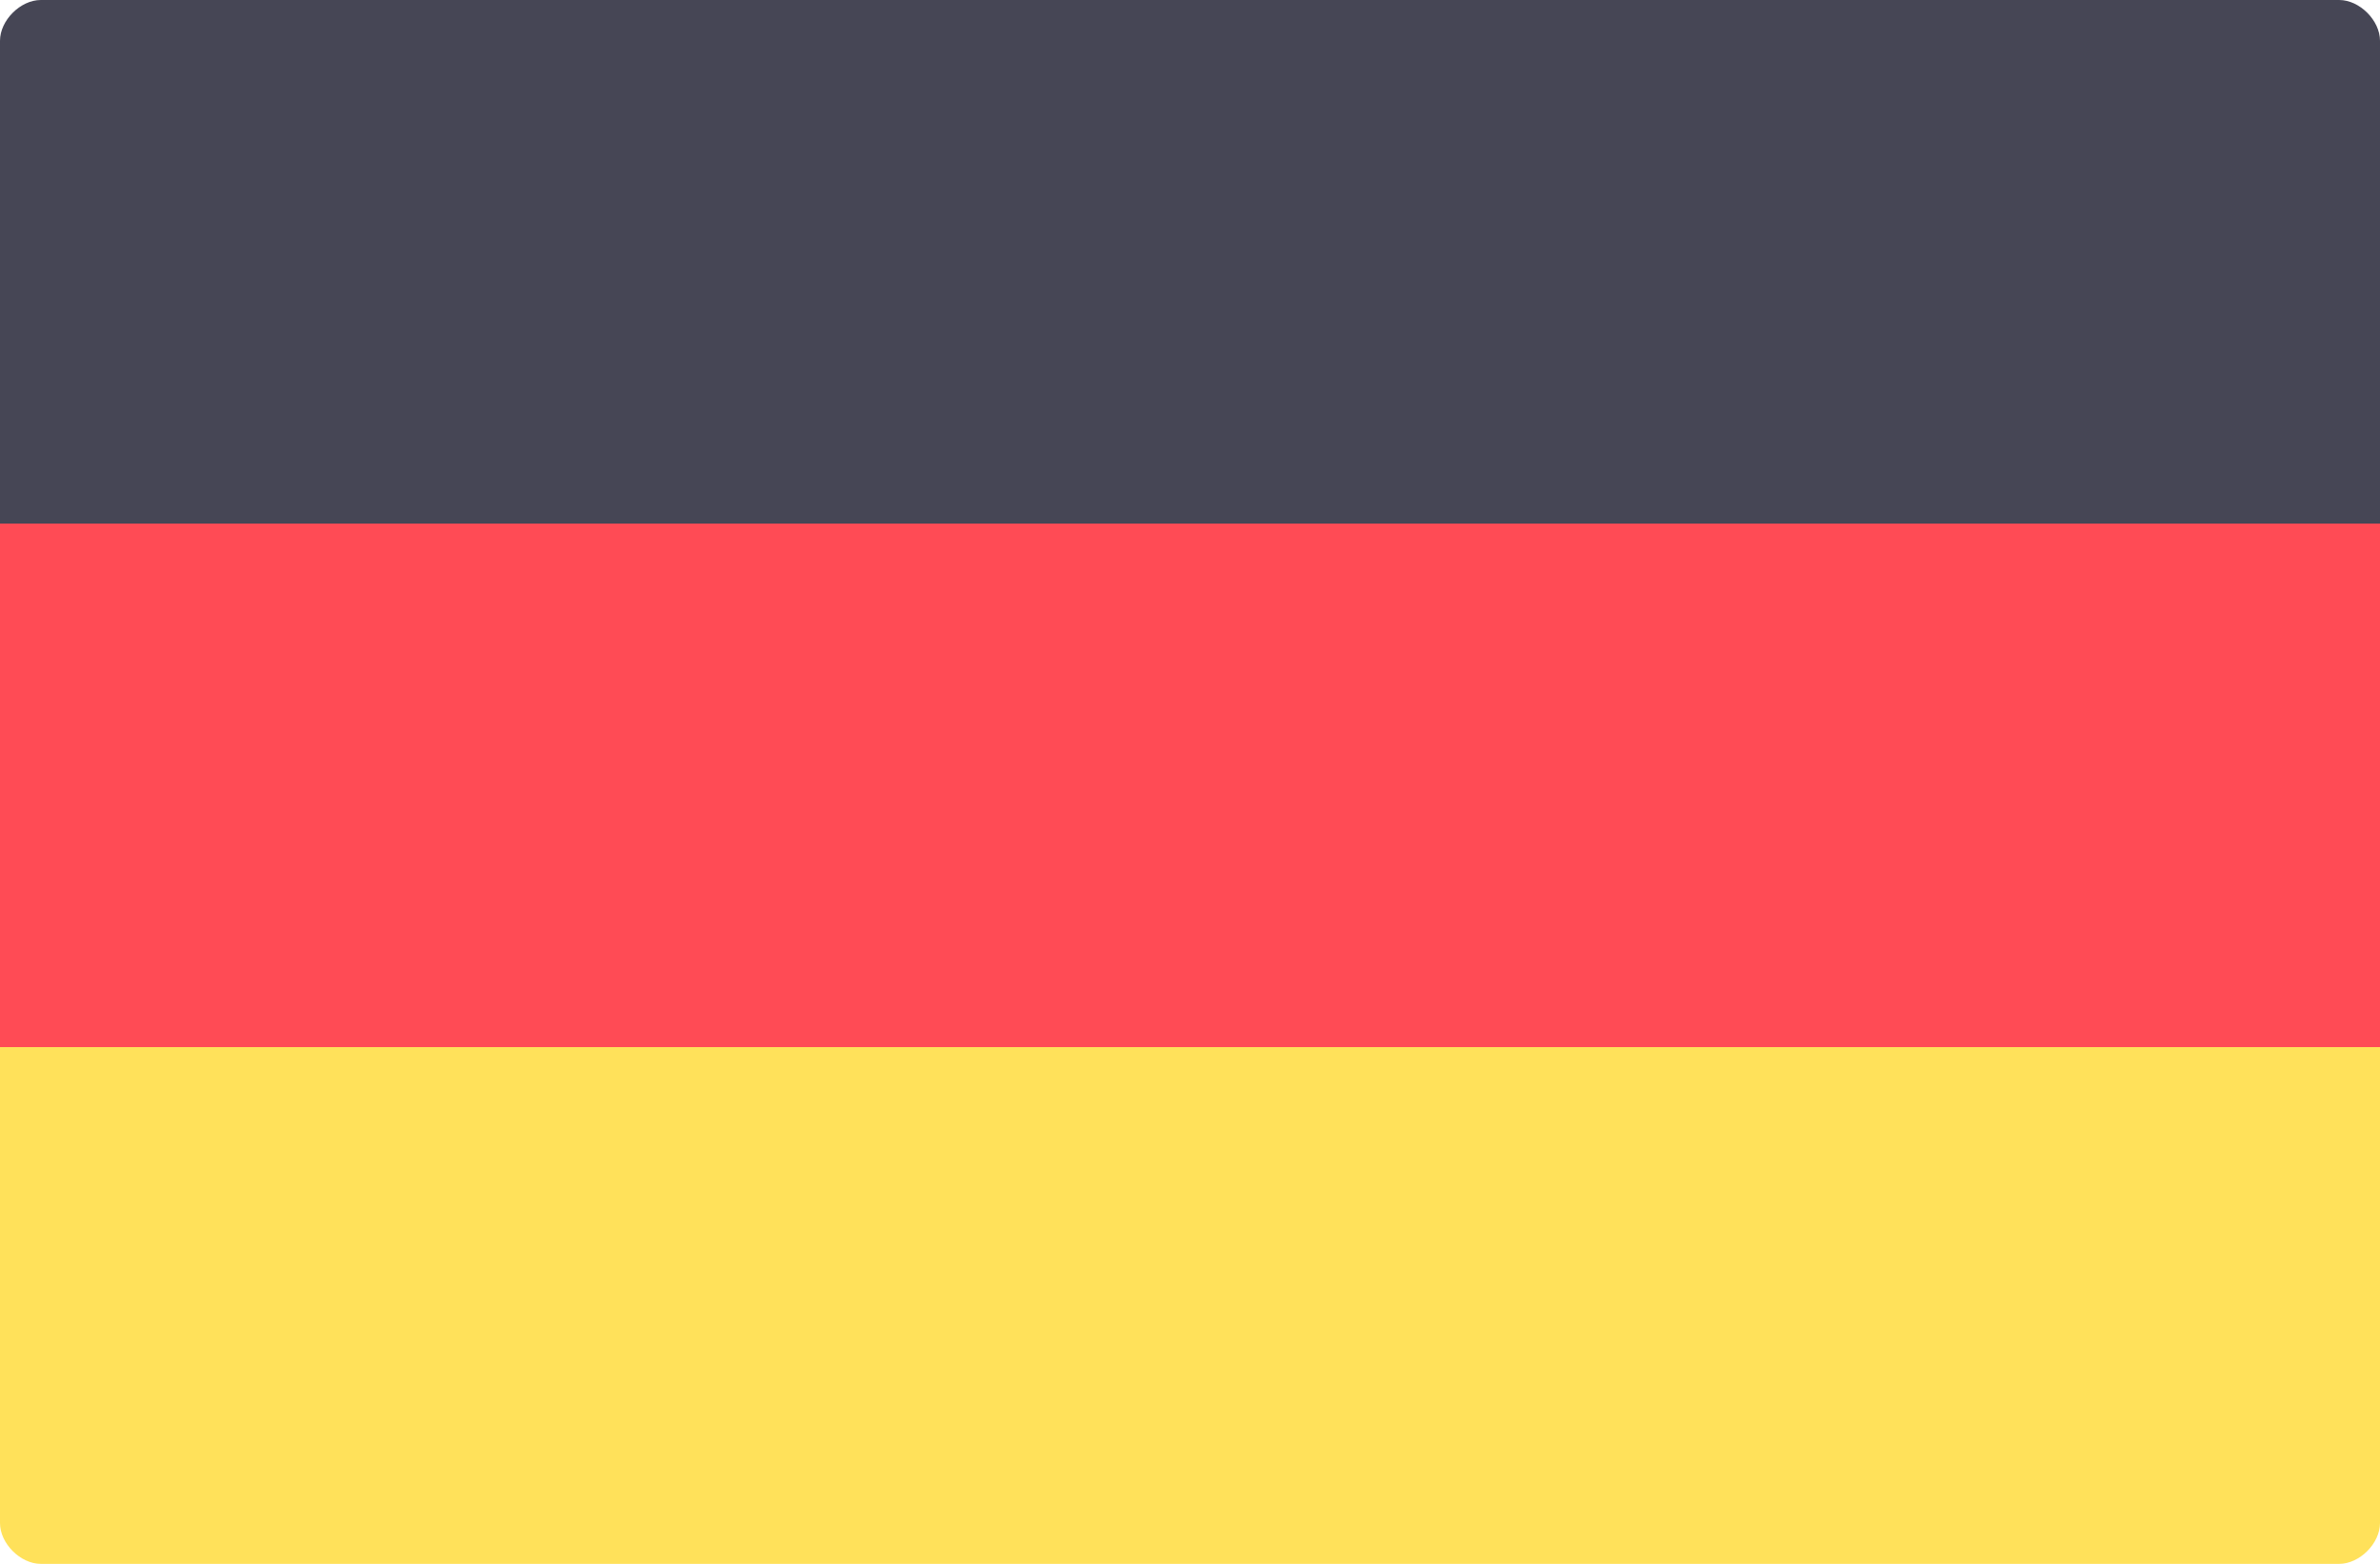
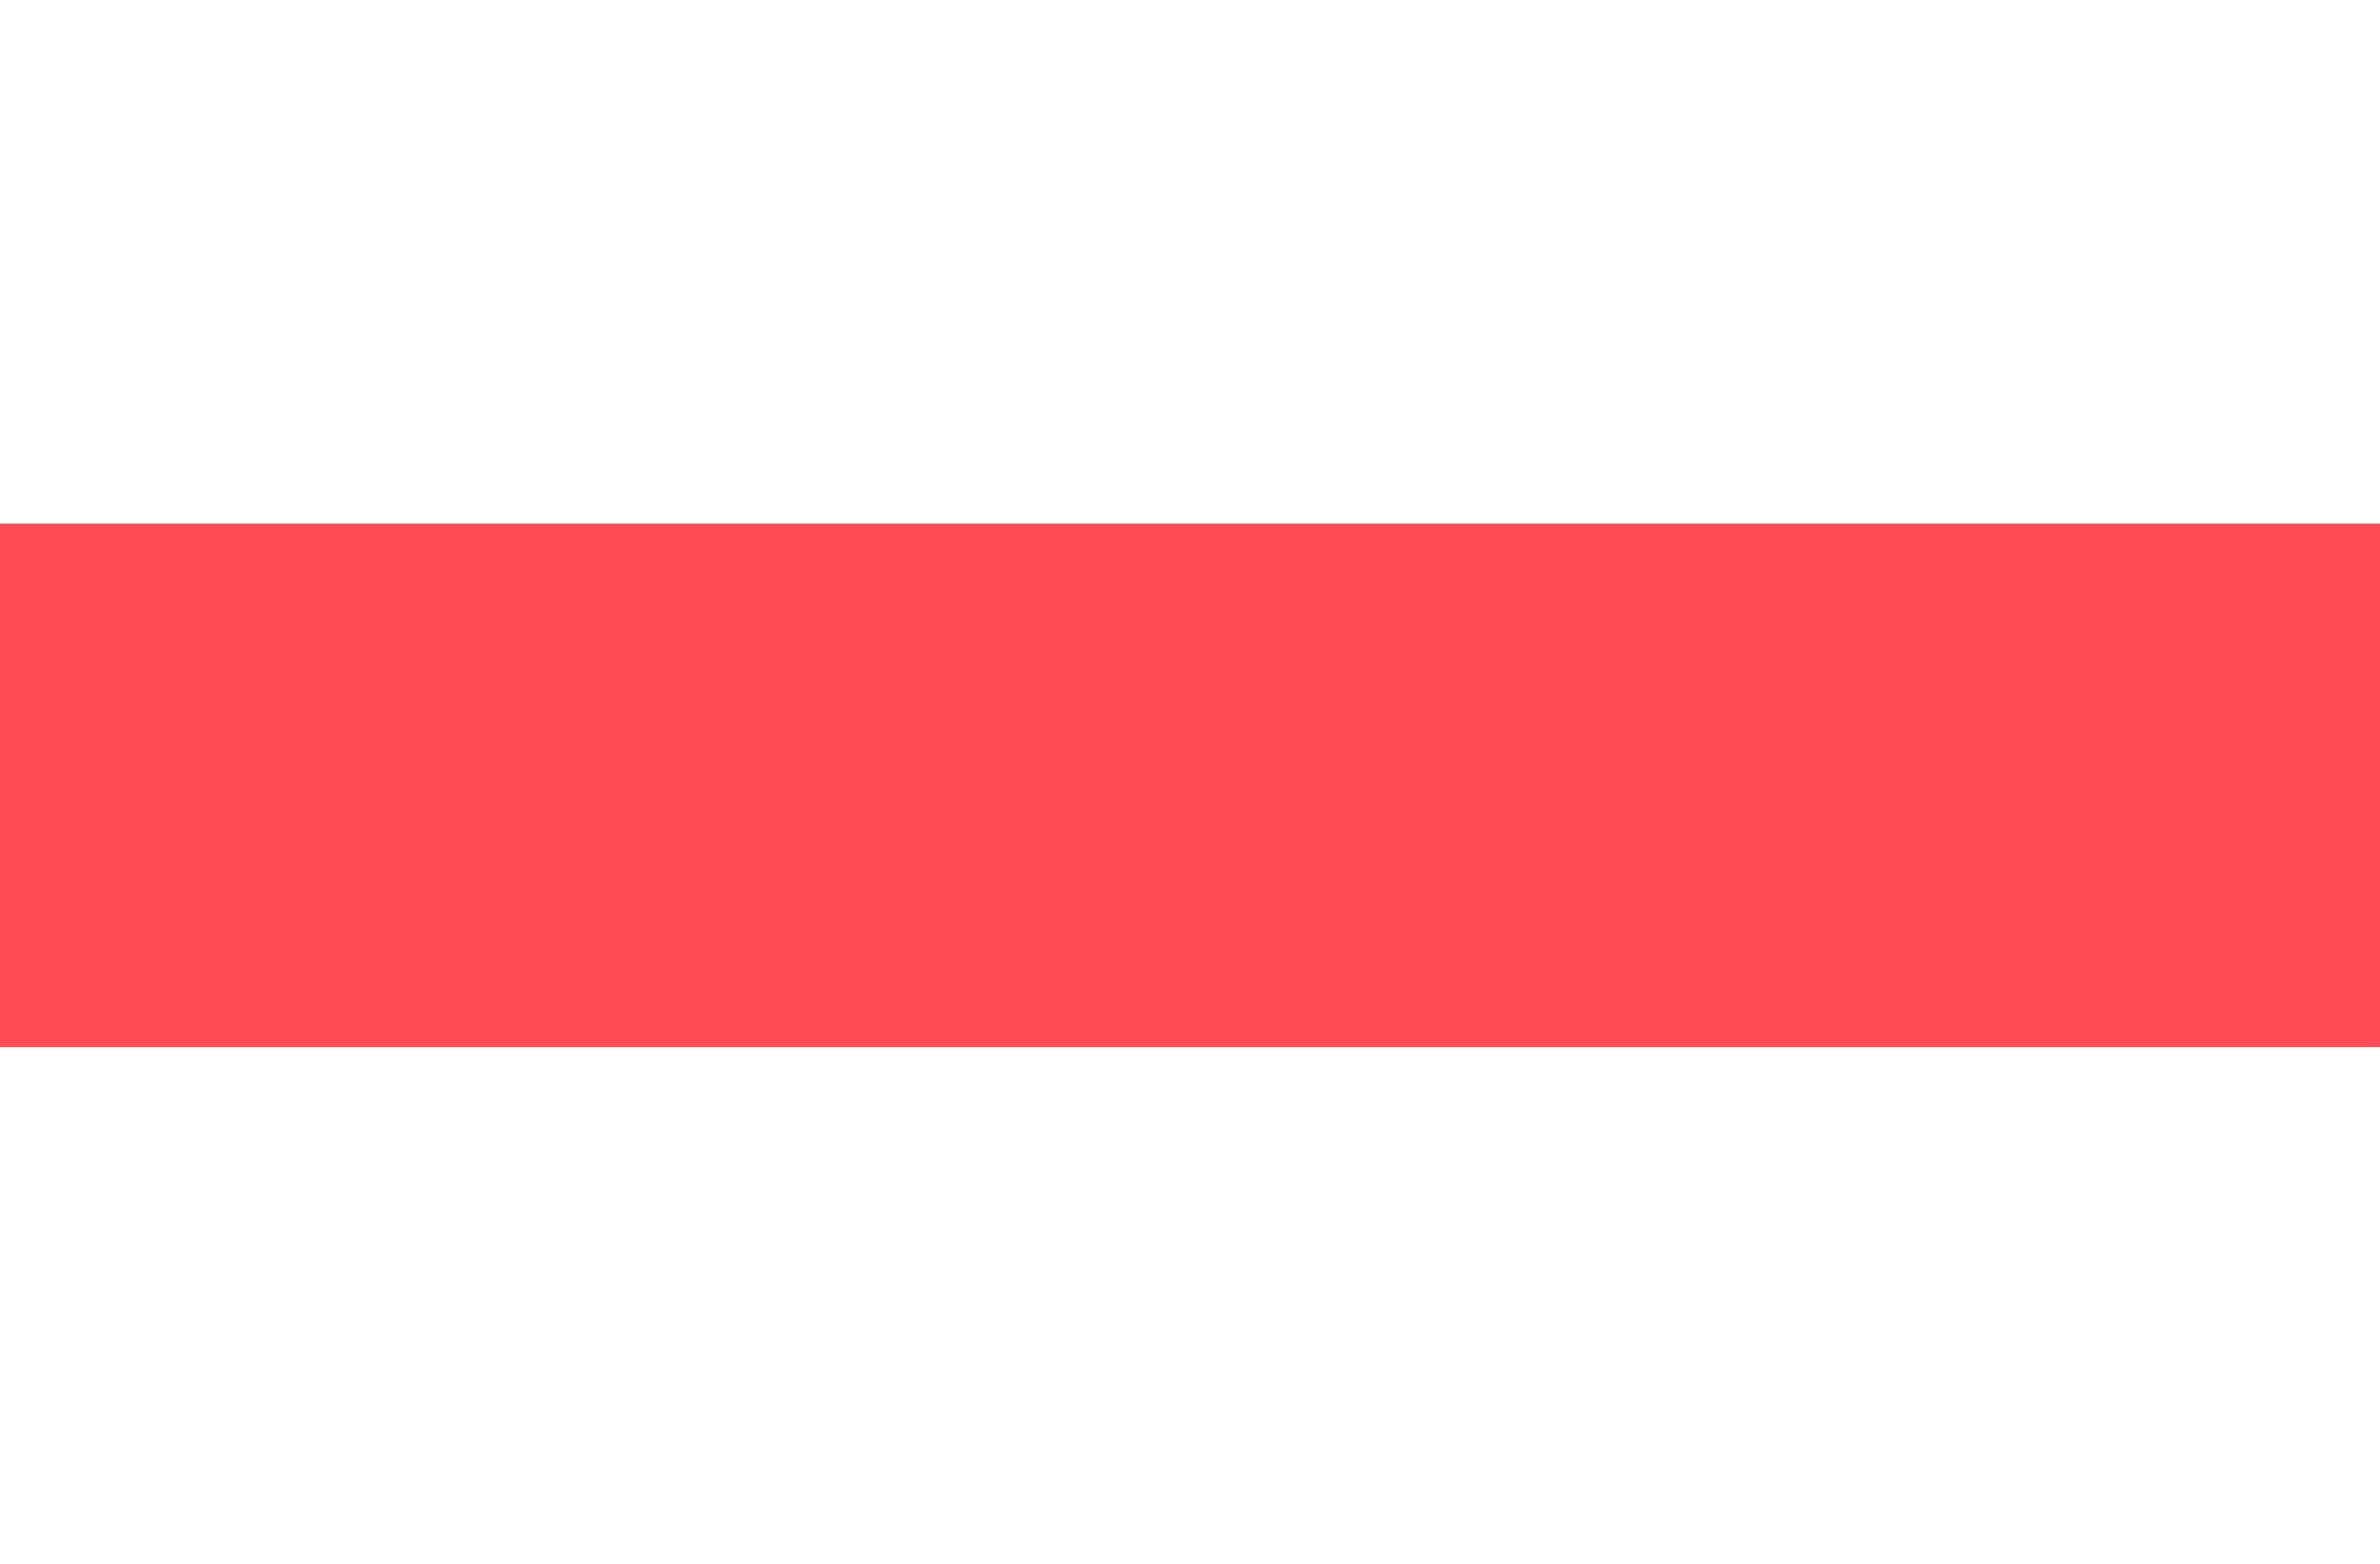
<svg xmlns="http://www.w3.org/2000/svg" version="1.1" id="Layer_1" x="0px" y="0px" viewBox="0 0 35 23" style="enable-background:new 0 0 35 23;" xml:space="preserve">
  <style type="text/css">
	.st0{fill:#464655;}
	.st1{fill:#FFE15A;}
	.st2{fill:#FF4B55;}
</style>
-   <path class="st0" d="M35,7.7H0V0.6C0,0.3,0.3,0,0.6,0h33.8C34.7,0,35,0.3,35,0.6L35,7.7L35,7.7z" />
-   <path class="st1" d="M34.4,23H0.6C0.3,23,0,22.7,0,22.4v-7.1h35v7.1C35,22.7,34.7,23,34.4,23z" />
  <rect y="7.7" class="st2" width="35" height="7.7" />
</svg>